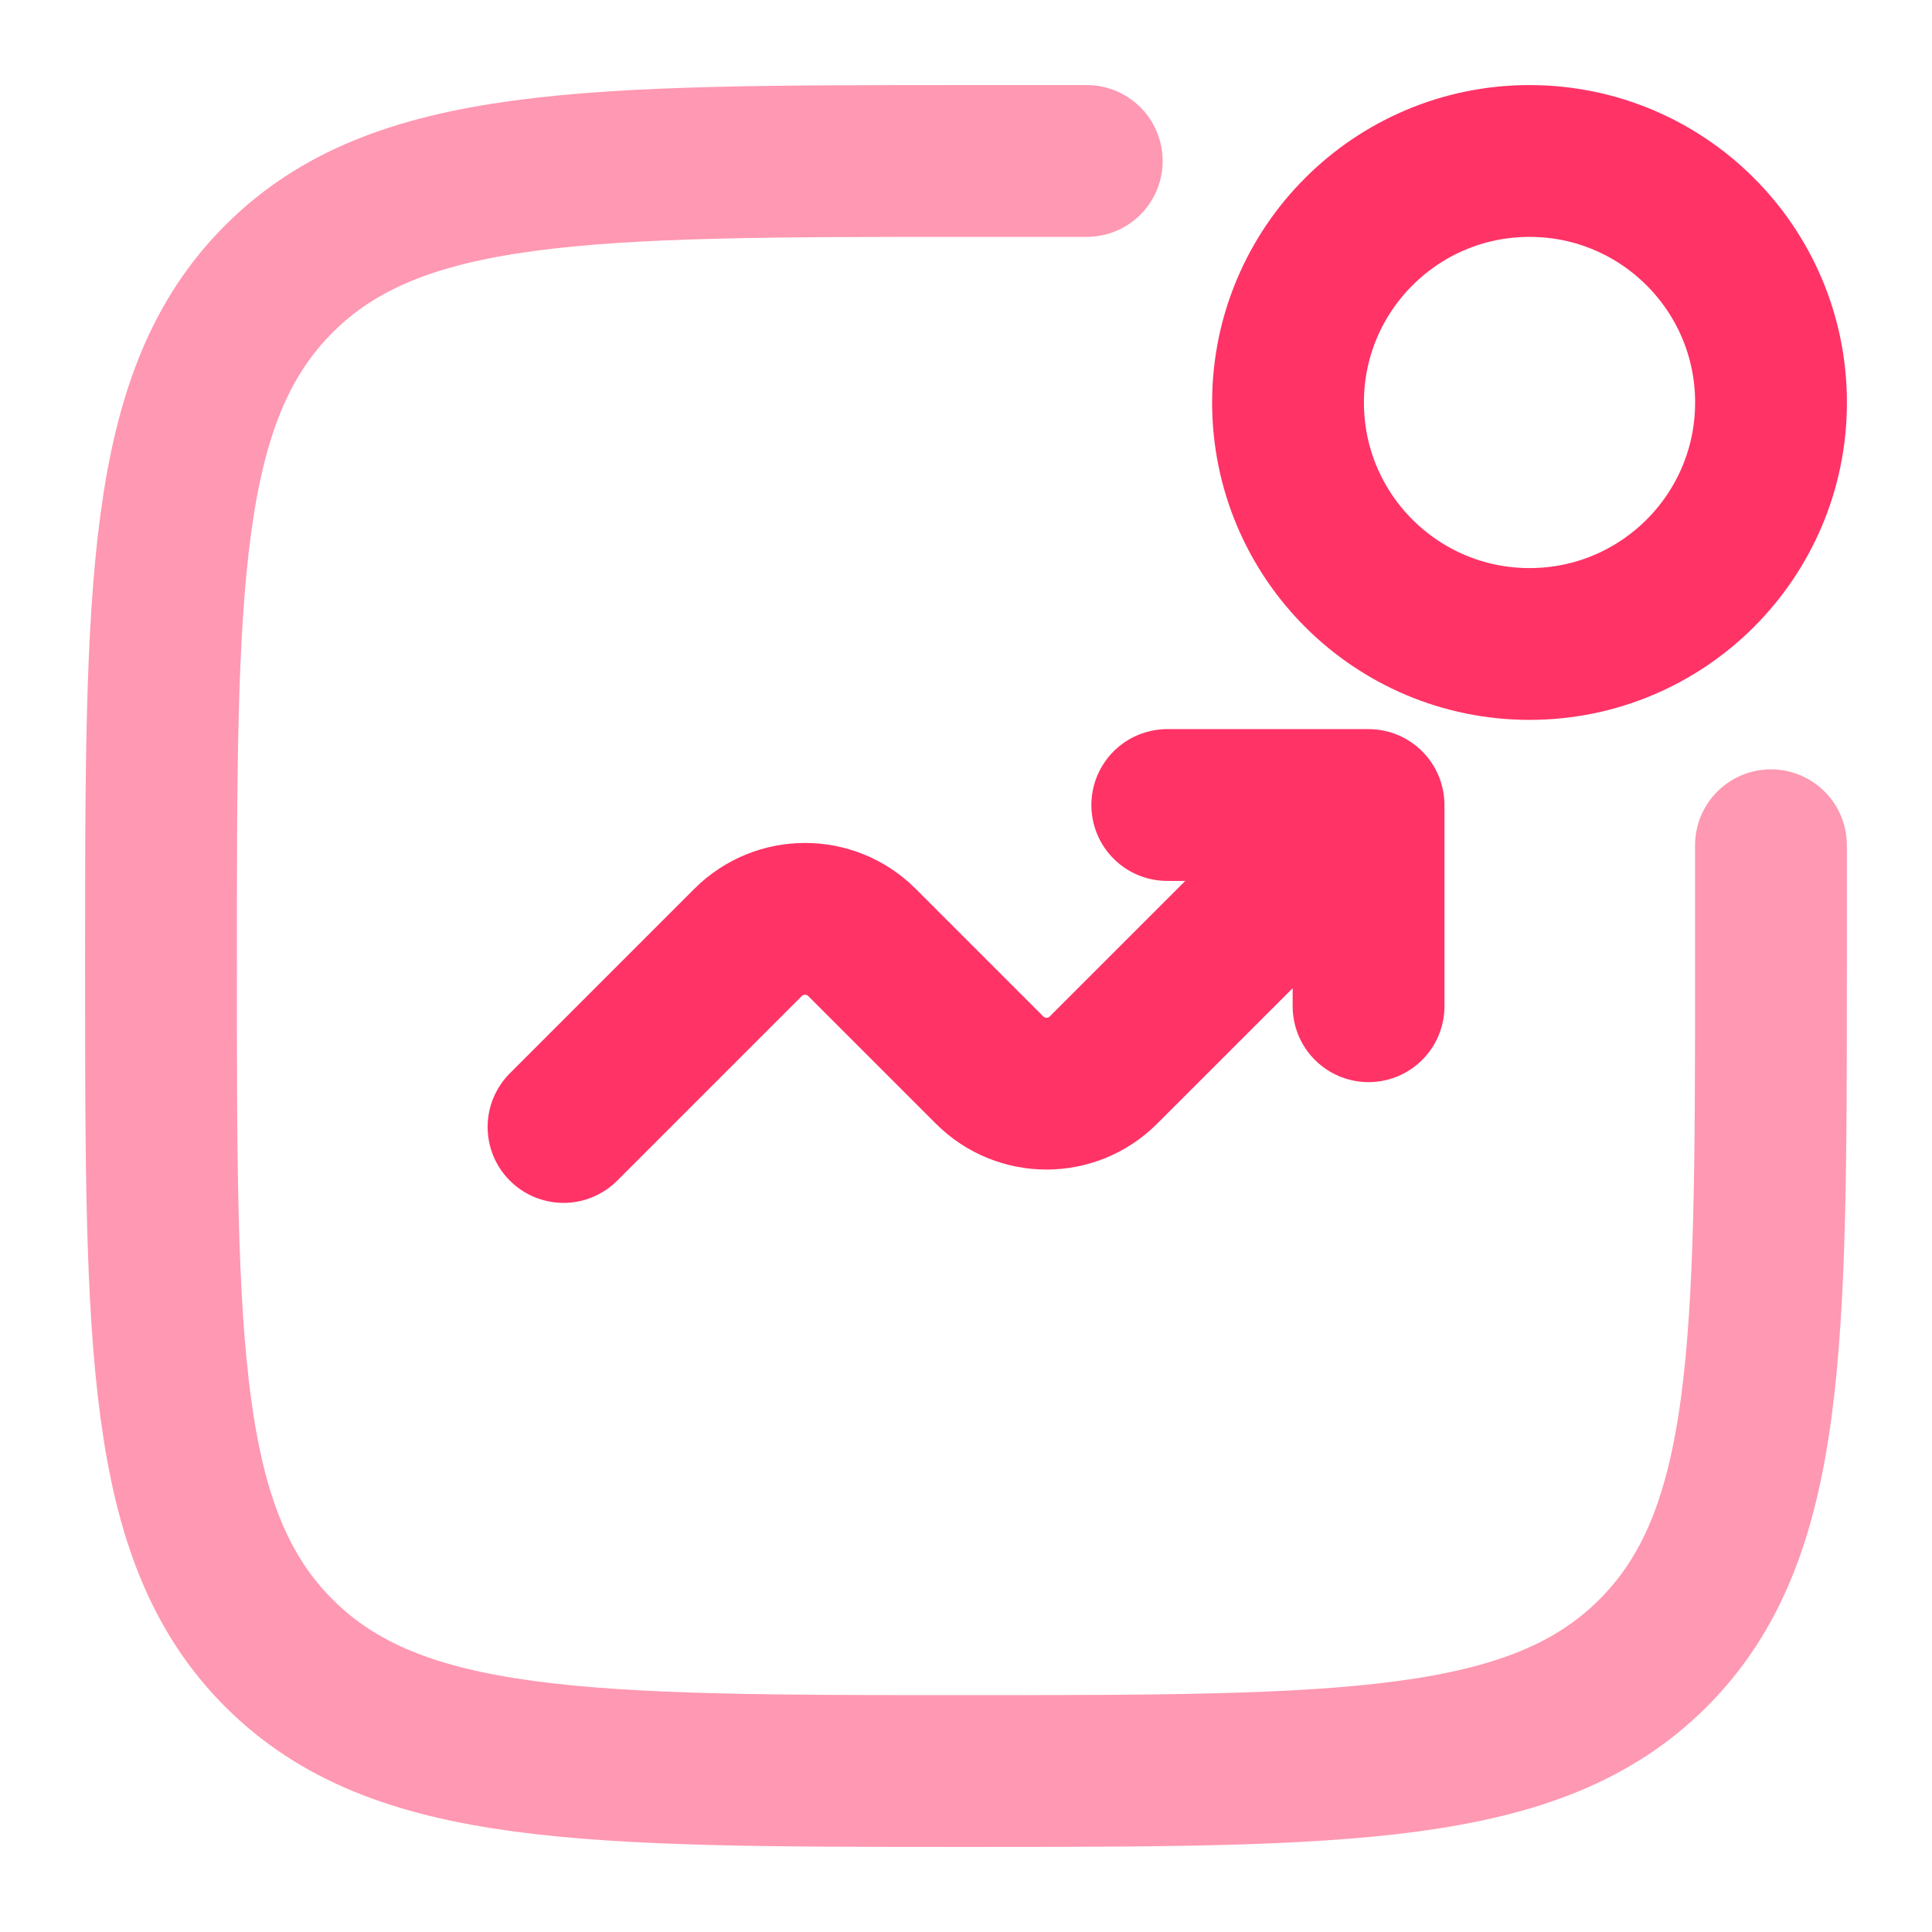
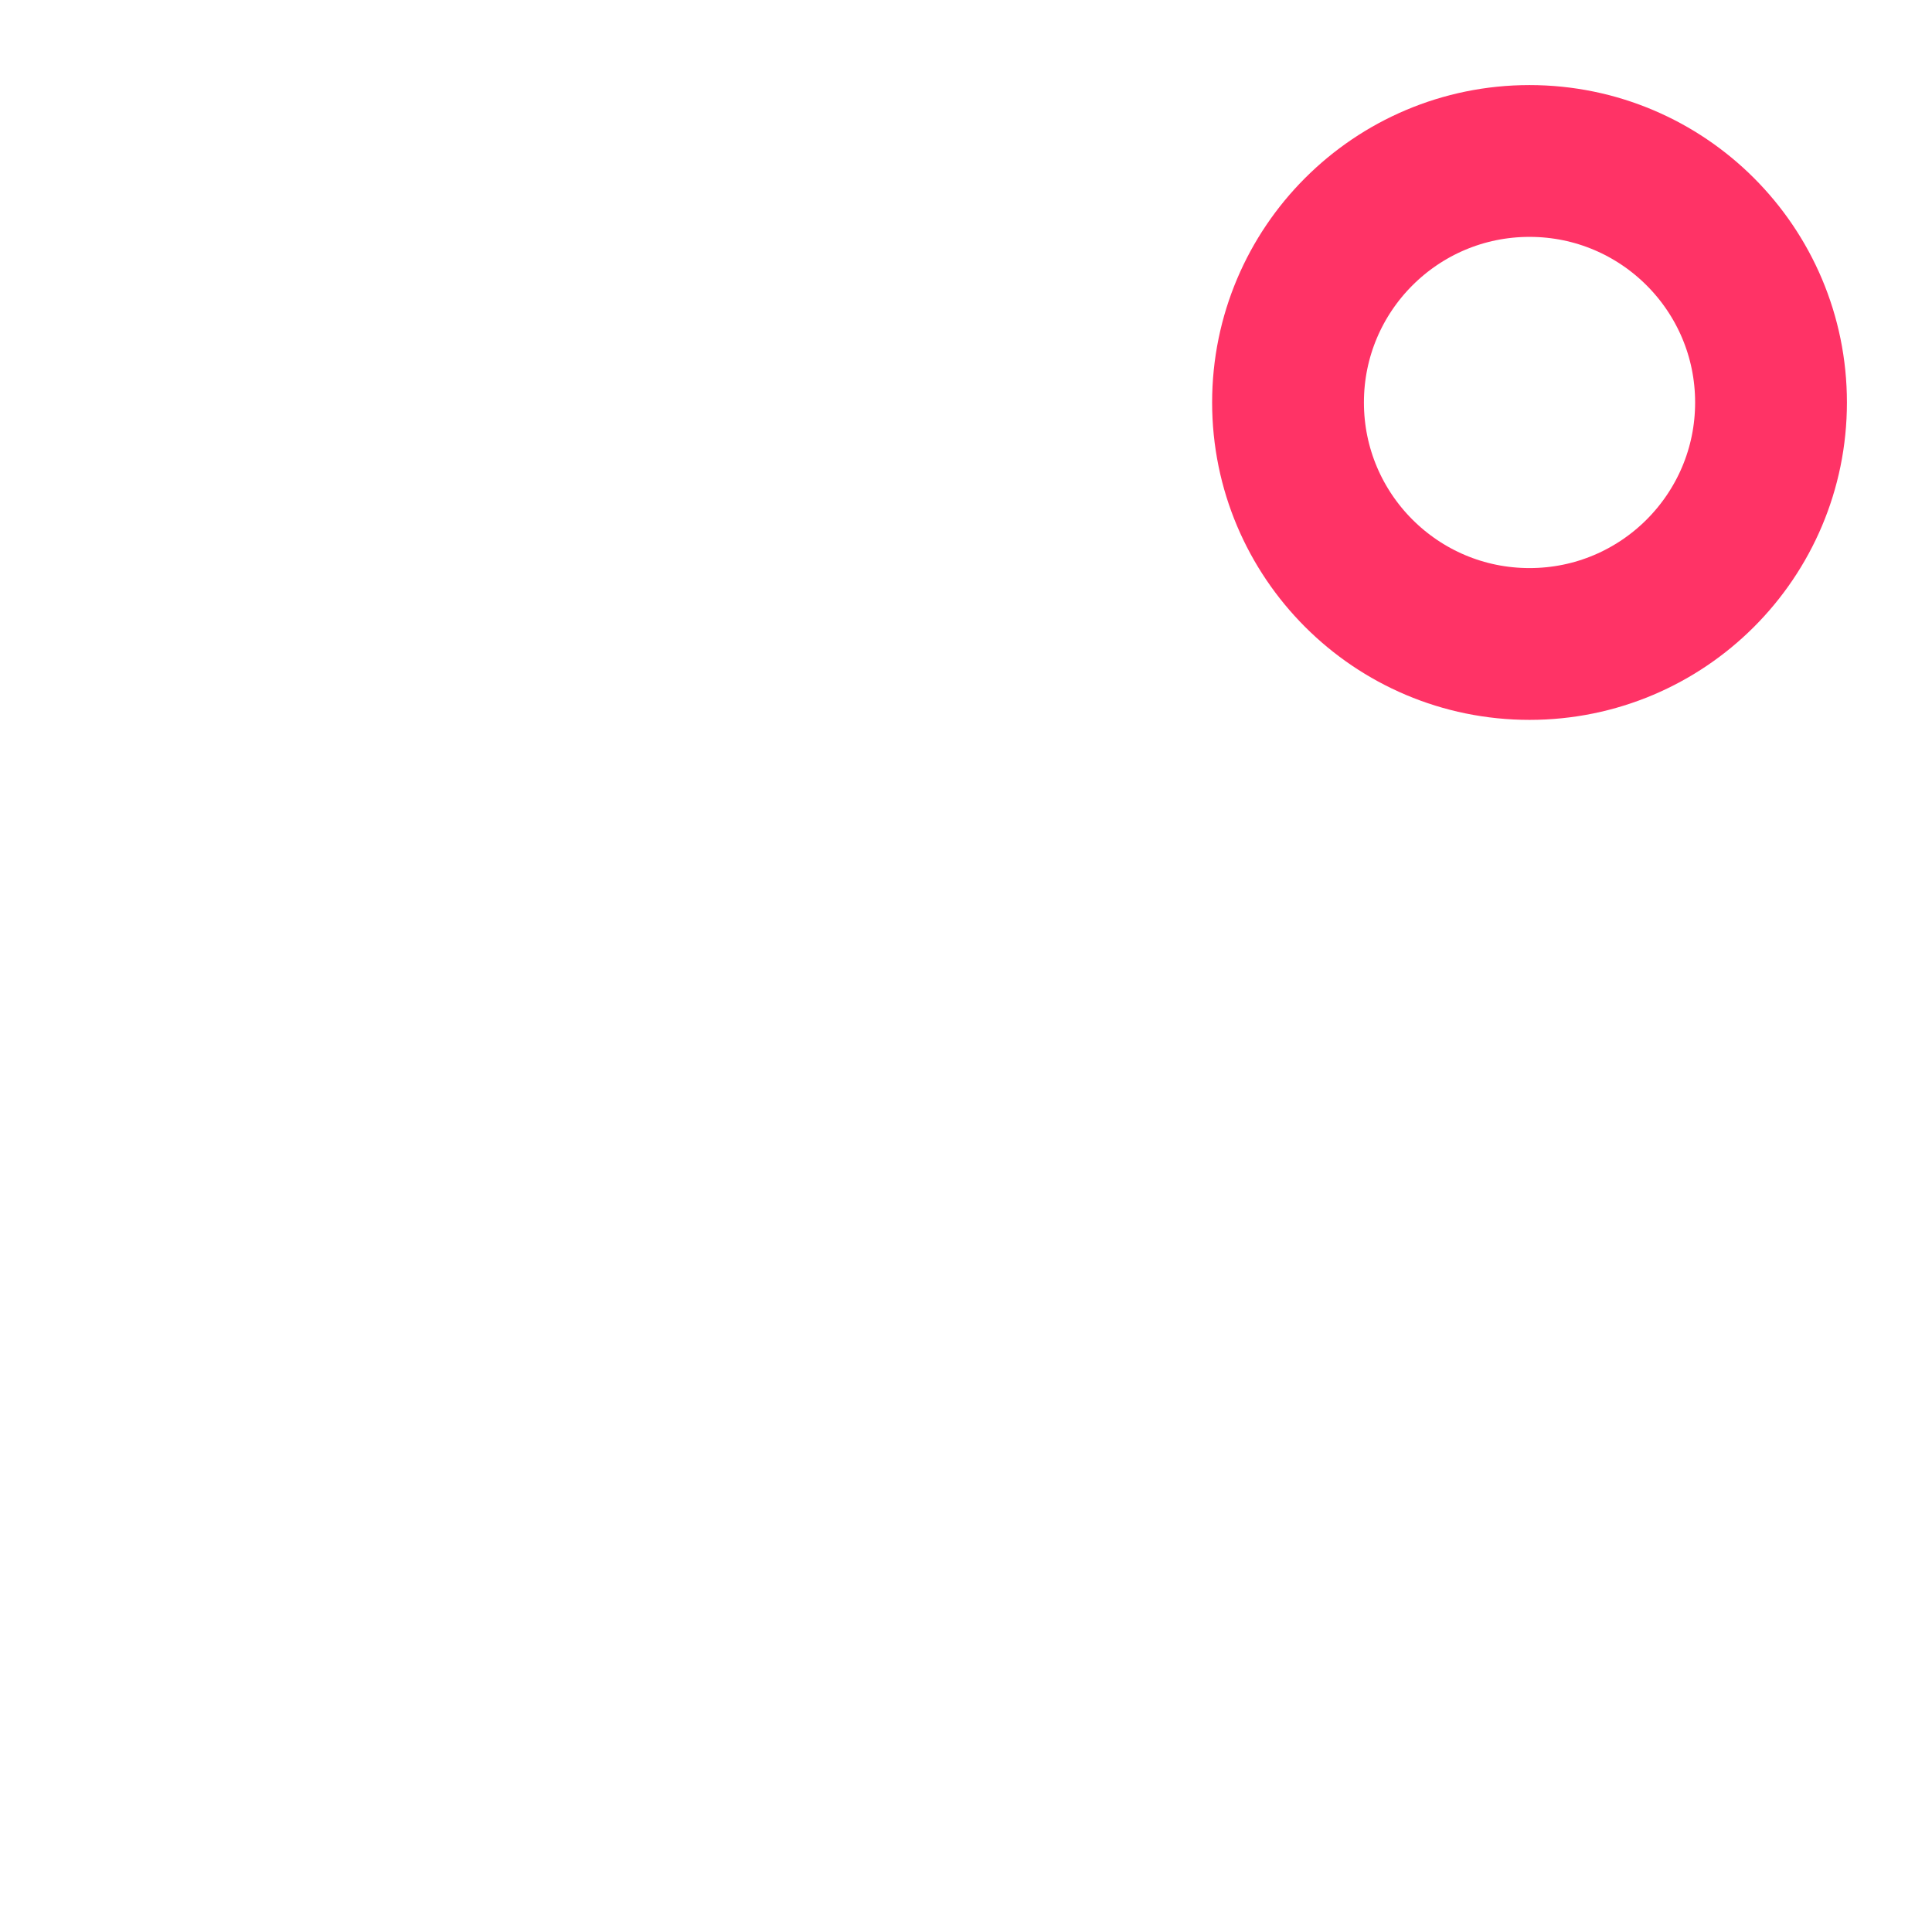
<svg xmlns="http://www.w3.org/2000/svg" width="28" height="28" viewBox="0 0 28 28" fill="none">
-   <path opacity="0.5" d="M25.666 12.25V14C25.666 19.5 25.666 22.25 23.958 23.958C22.249 25.667 19.499 25.667 14 25.667C8.5 25.667 5.75 25.667 4.042 23.958C2.333 22.25 2.333 19.5 2.333 14C2.333 8.5 2.333 5.75 4.042 4.042C5.75 2.333 8.5 2.333 14 2.333H15.75" stroke="#FF3366" stroke-width="2.2" stroke-linecap="round" />
  <circle cx="22.167" cy="5.833" r="3.5" stroke="#FF3366" stroke-width="2.2" />
-   <path d="M8.167 16.333L10.842 13.658C11.298 13.203 12.036 13.203 12.492 13.658L14.342 15.508C14.798 15.964 15.536 15.964 15.992 15.508L19.834 11.667M19.834 11.667V14.583M19.834 11.667H16.917" stroke="#FF3366" stroke-width="2.2" stroke-linecap="round" stroke-linejoin="round" />
</svg>